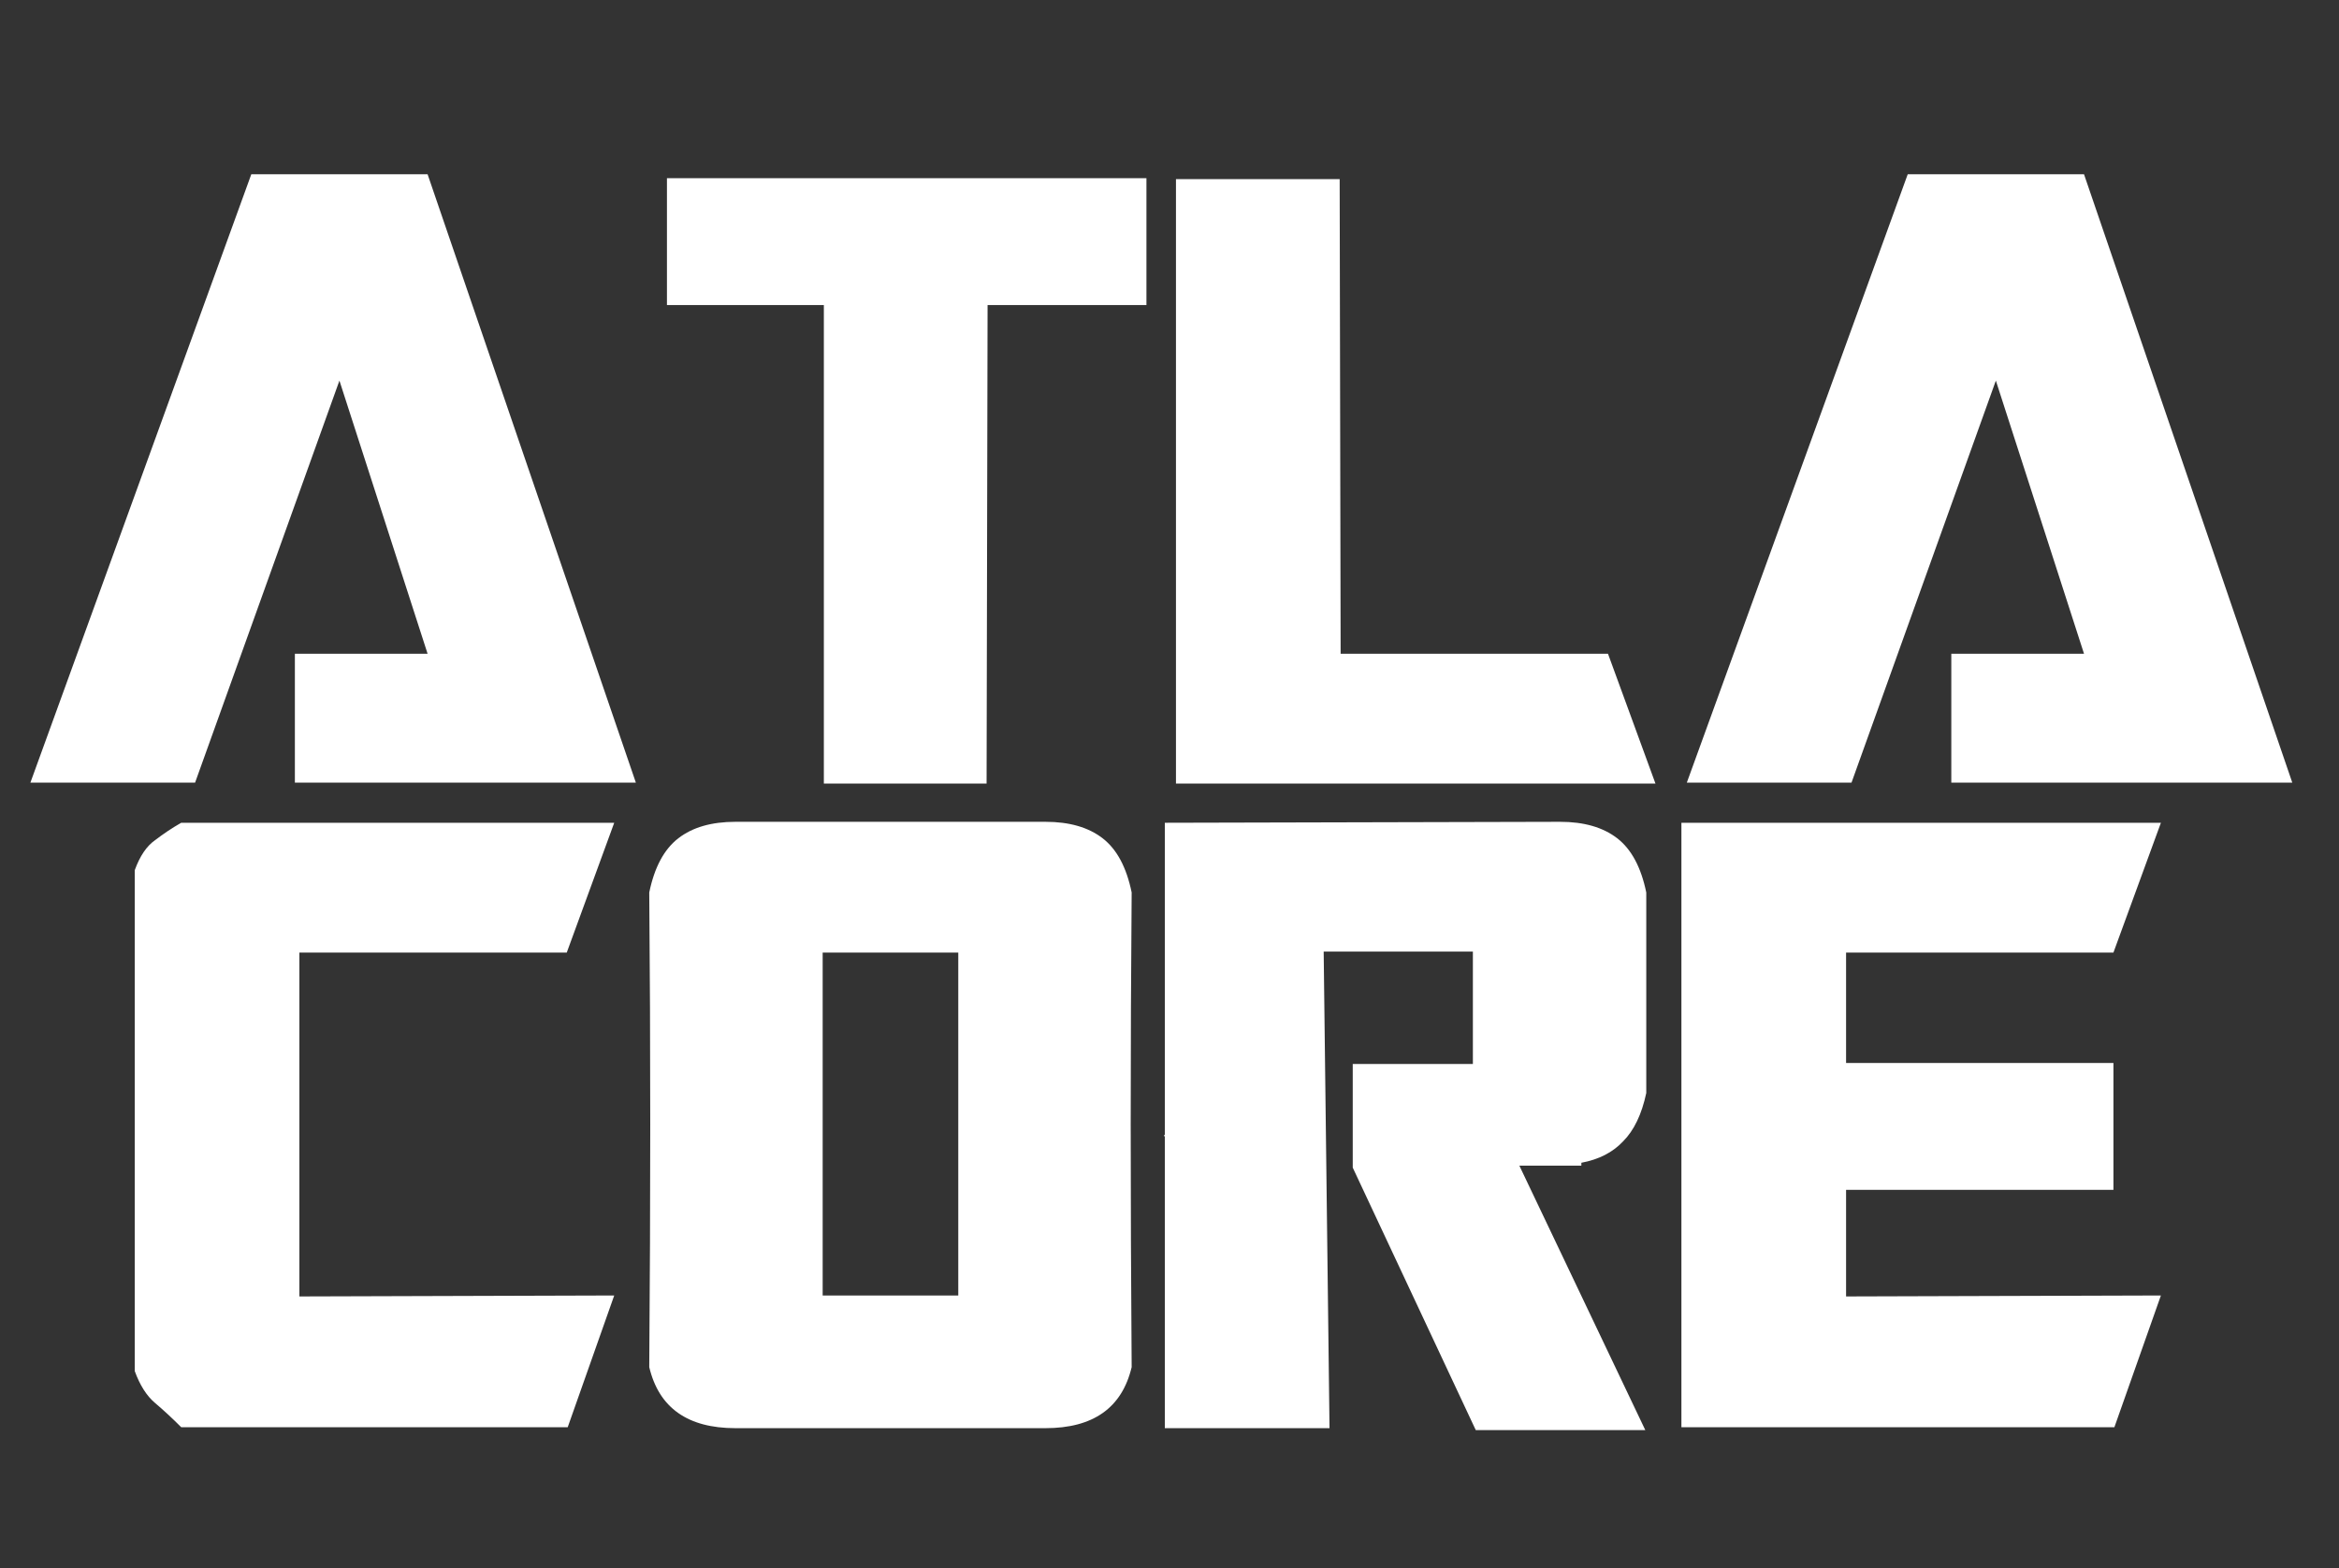
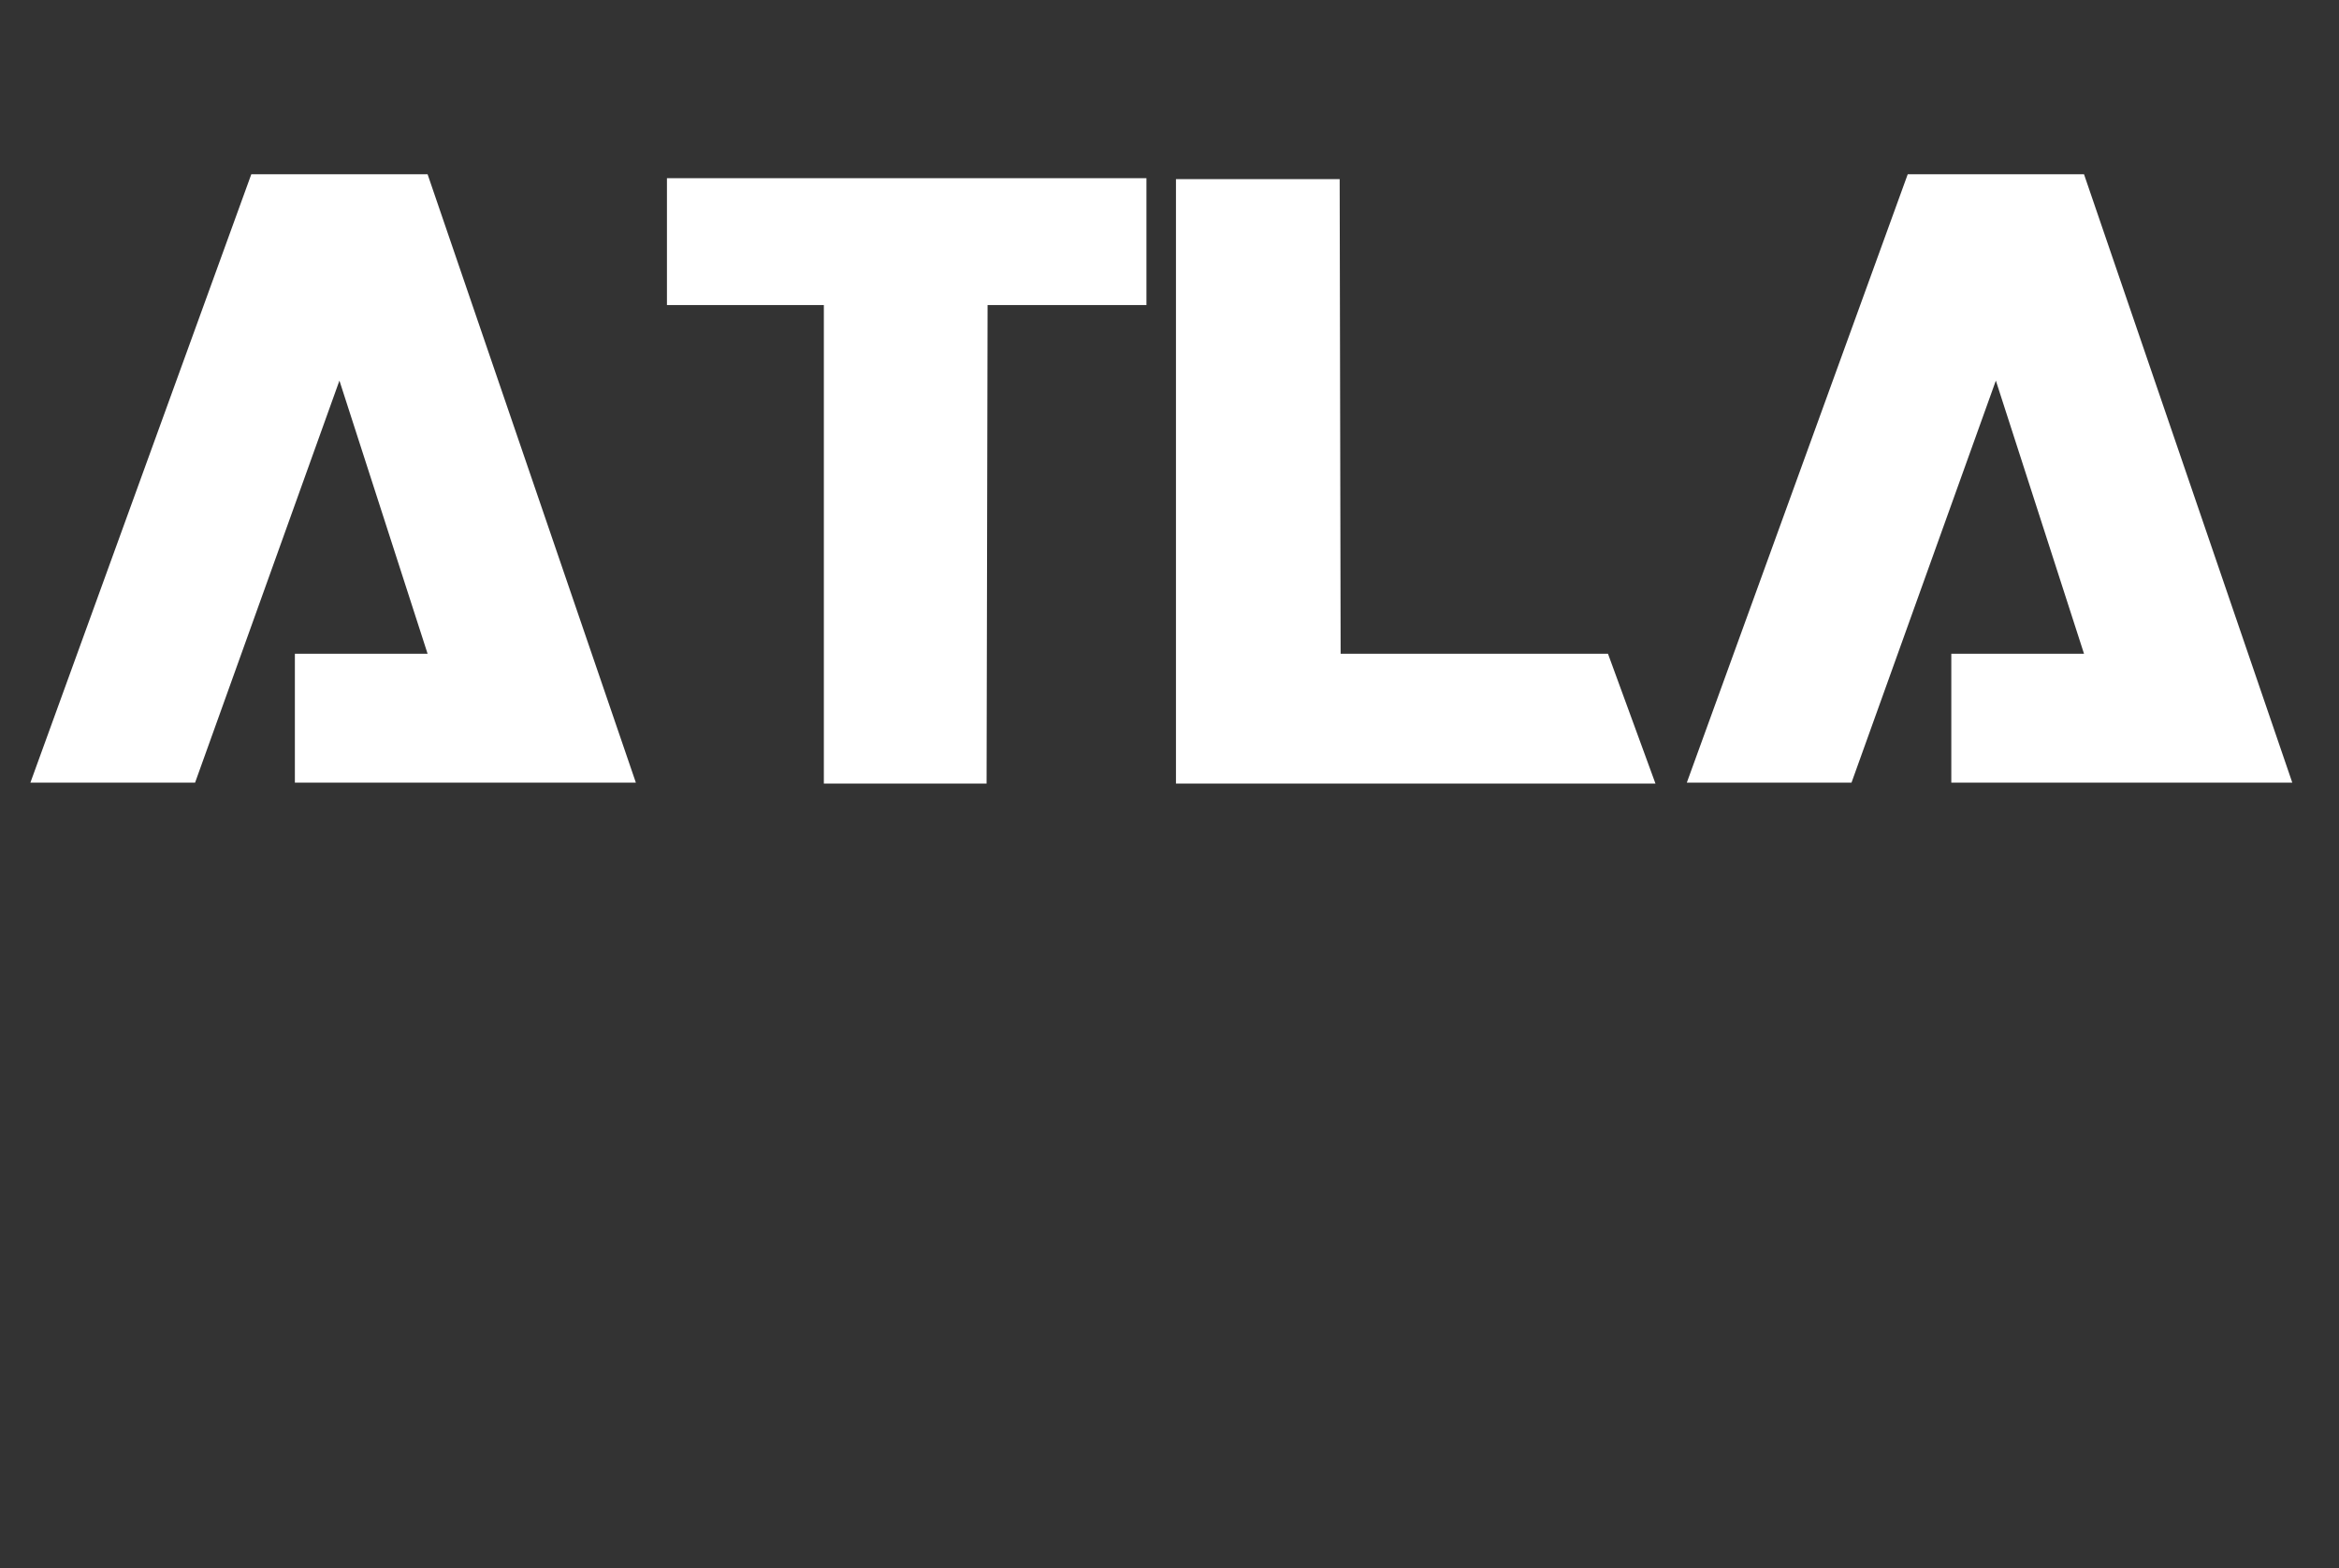
<svg xmlns="http://www.w3.org/2000/svg" width="85" height="57" viewBox="0 0 85 57" fill="none">
  <rect x="0" y="0" width="85" height="57" fill="#333333" stroke="none" />
-   <path d="M22.321 29.901L20.596 34.618H10.88V47.115L22.321 47.08L20.631 51.867H6.585C6.257 51.538 5.94 51.245 5.635 50.987C5.33 50.729 5.083 50.342 4.896 49.825V31.626C5.083 31.109 5.33 30.746 5.635 30.534C5.94 30.3 6.257 30.088 6.585 29.901H22.321ZM26.727 51.902C24.991 51.902 23.946 51.163 23.594 49.684C23.618 46.61 23.63 43.665 23.63 40.849C23.63 38.032 23.618 35.228 23.594 32.435C23.782 31.52 24.134 30.863 24.651 30.464C25.167 30.065 25.859 29.866 26.727 29.866H37.992C38.861 29.866 39.553 30.065 40.069 30.464C40.586 30.863 40.938 31.52 41.125 32.435C41.102 35.228 41.09 38.032 41.09 40.849C41.09 43.665 41.102 46.61 41.125 49.684C40.773 51.163 39.729 51.902 37.992 51.902H26.727ZM29.896 47.08H34.824V34.618H29.896V47.08ZM48.315 51.902H42.33V41.306L42.295 41.271L42.33 41.236V29.901L56.693 29.866C57.561 29.866 58.253 30.065 58.77 30.464C59.286 30.863 59.638 31.52 59.826 32.435C59.826 33.937 59.826 35.134 59.826 36.026C59.826 36.894 59.826 37.575 59.826 38.068C59.826 38.56 59.826 38.924 59.826 39.159C59.826 39.37 59.826 39.558 59.826 39.722C59.661 40.497 59.38 41.083 58.981 41.482C58.605 41.881 58.101 42.139 57.467 42.257V42.362H55.214L59.791 51.973H53.63L49.159 42.433V38.666H53.525V34.583H48.103L48.315 51.902ZM61.103 29.901H78.528L76.803 34.618H67.087V38.631H76.803V43.242H67.087V47.115L78.528 47.08L76.838 51.867H61.103V29.901Z" fill="white" />
  <path d="M1.105 28.441L9.132 6.334H15.539L23.107 28.441H10.716V23.759H15.539L12.335 13.832L7.09 28.441H1.105ZM24.237 6.475H41.662V11.086H35.889L35.853 28.476H29.939V11.086H24.237V6.475ZM48.719 23.759H58.435L60.16 28.476H42.735V6.51H48.684L48.719 23.759ZM61.3 28.441L69.327 6.334H75.734L83.302 28.441H70.911V23.759H75.734L72.53 13.832L67.285 28.441H61.3Z" fill="white" />
</svg>